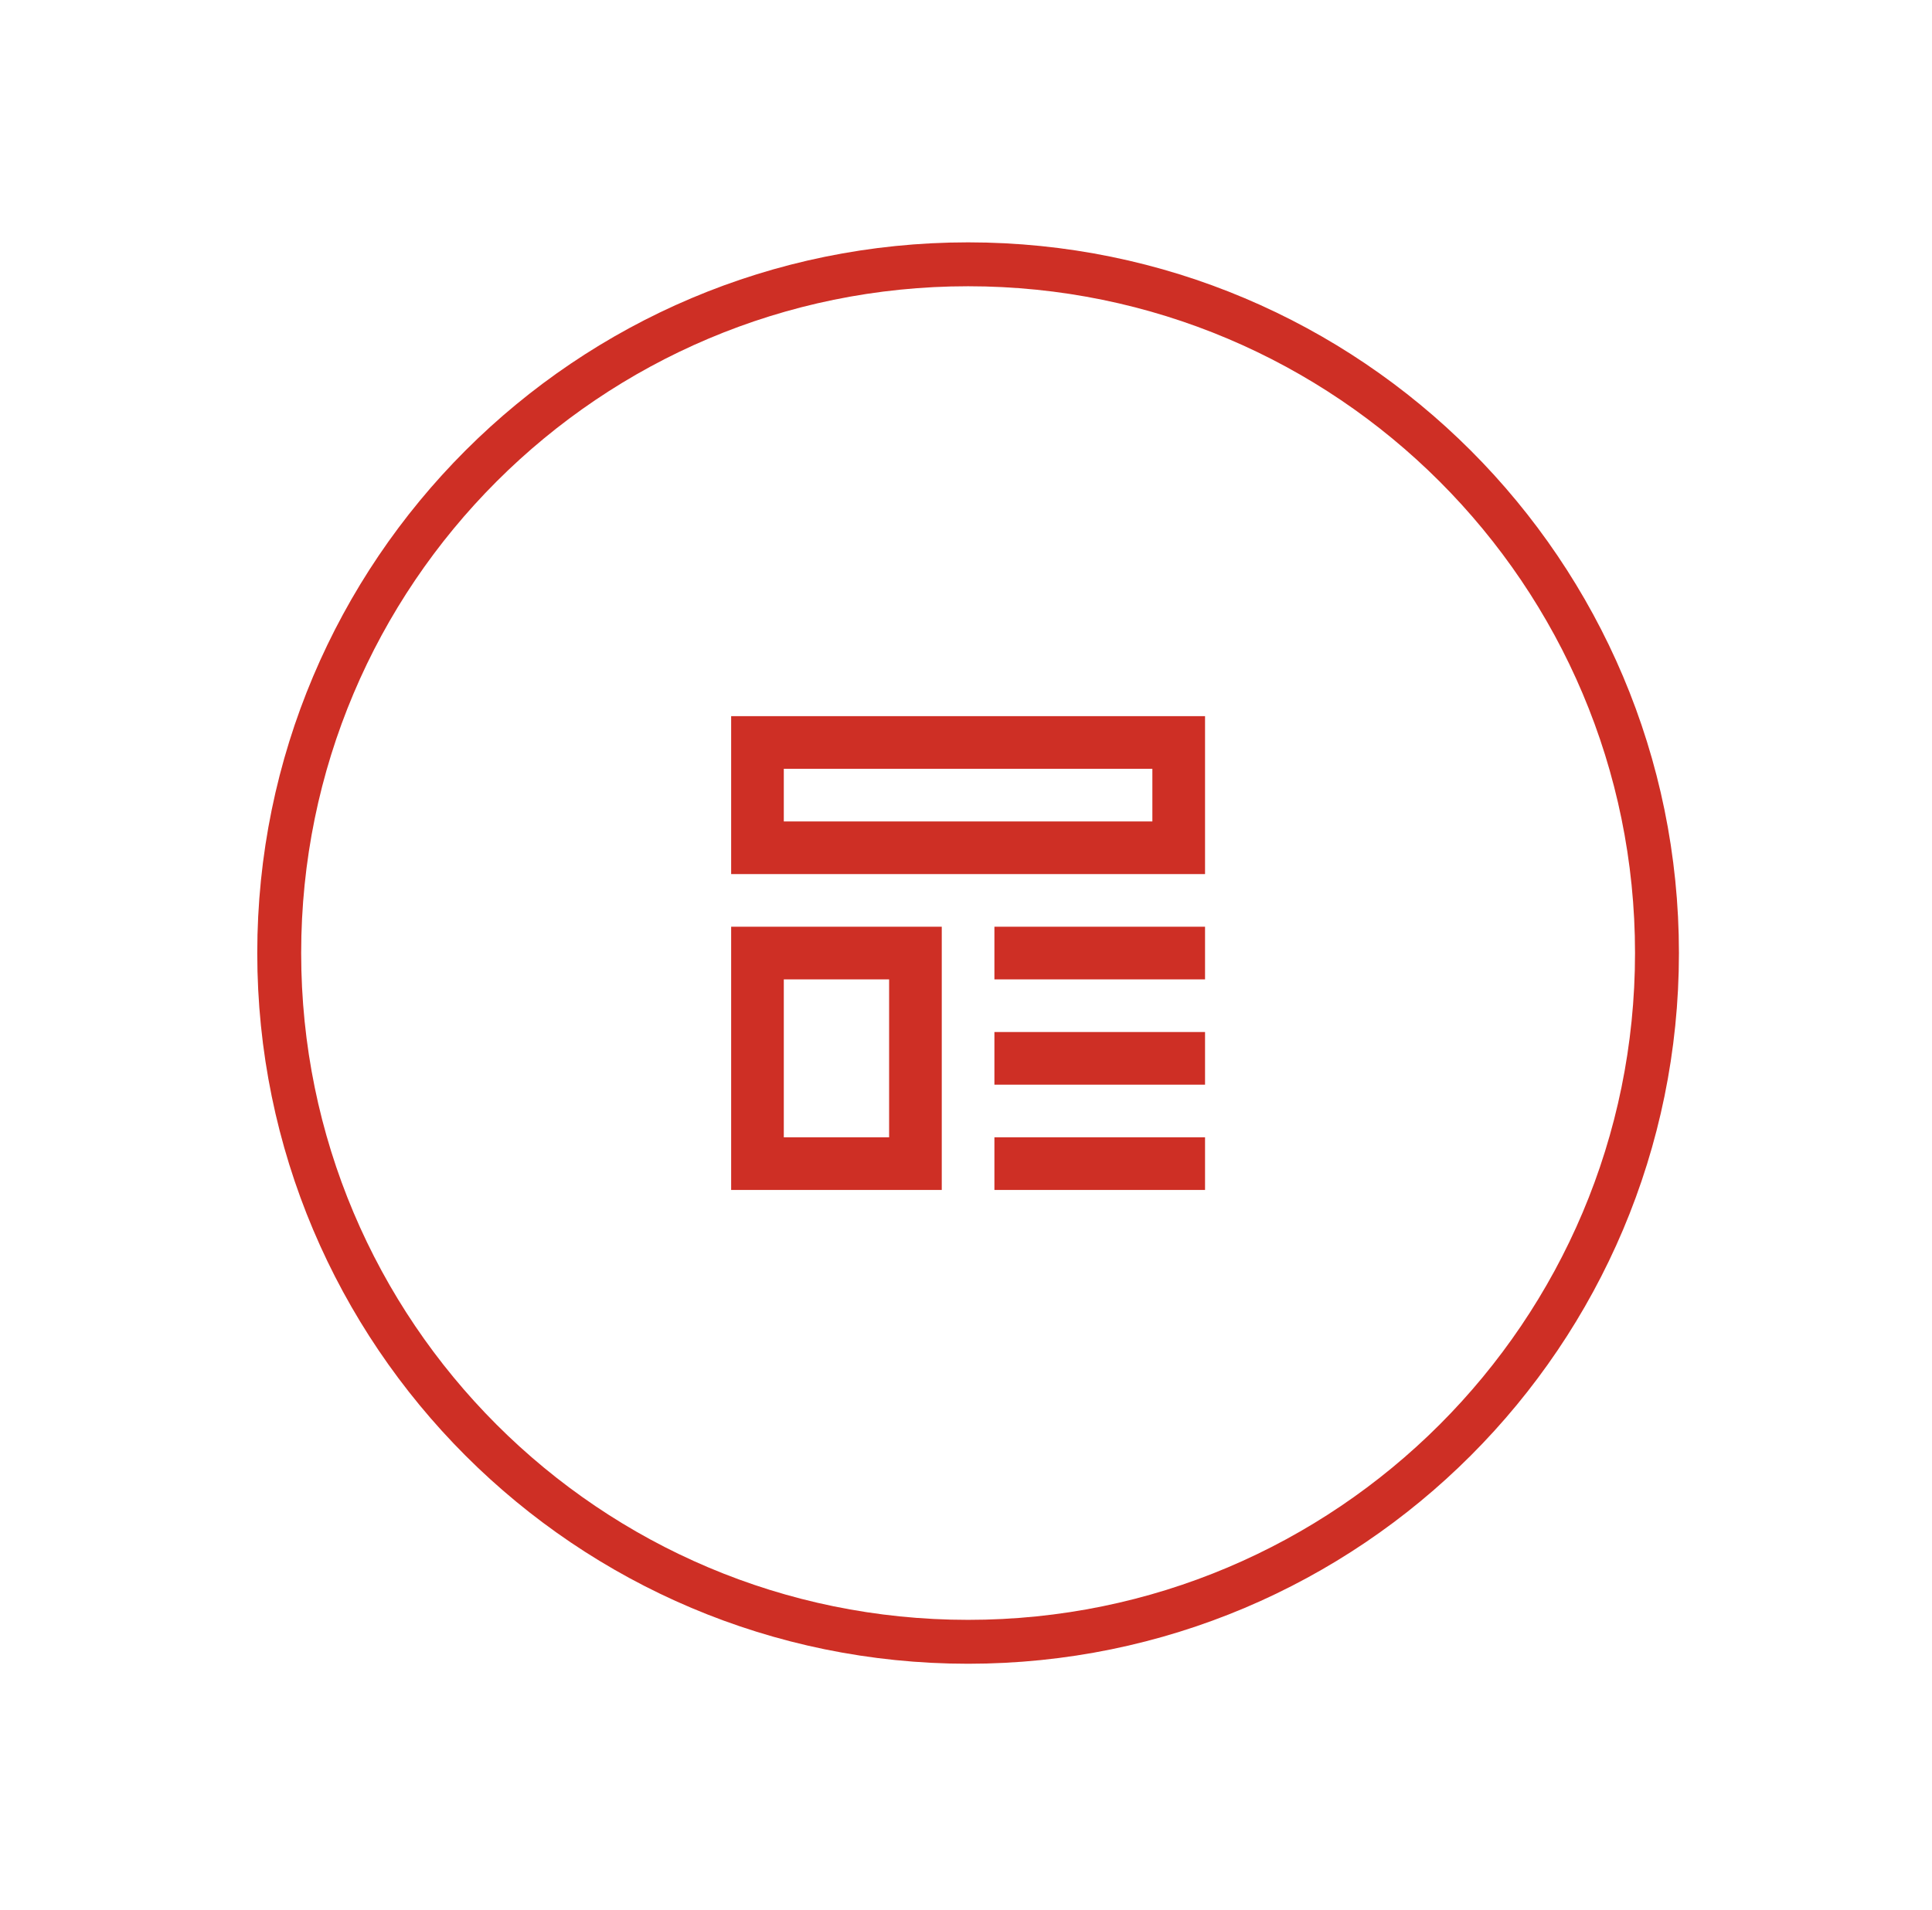
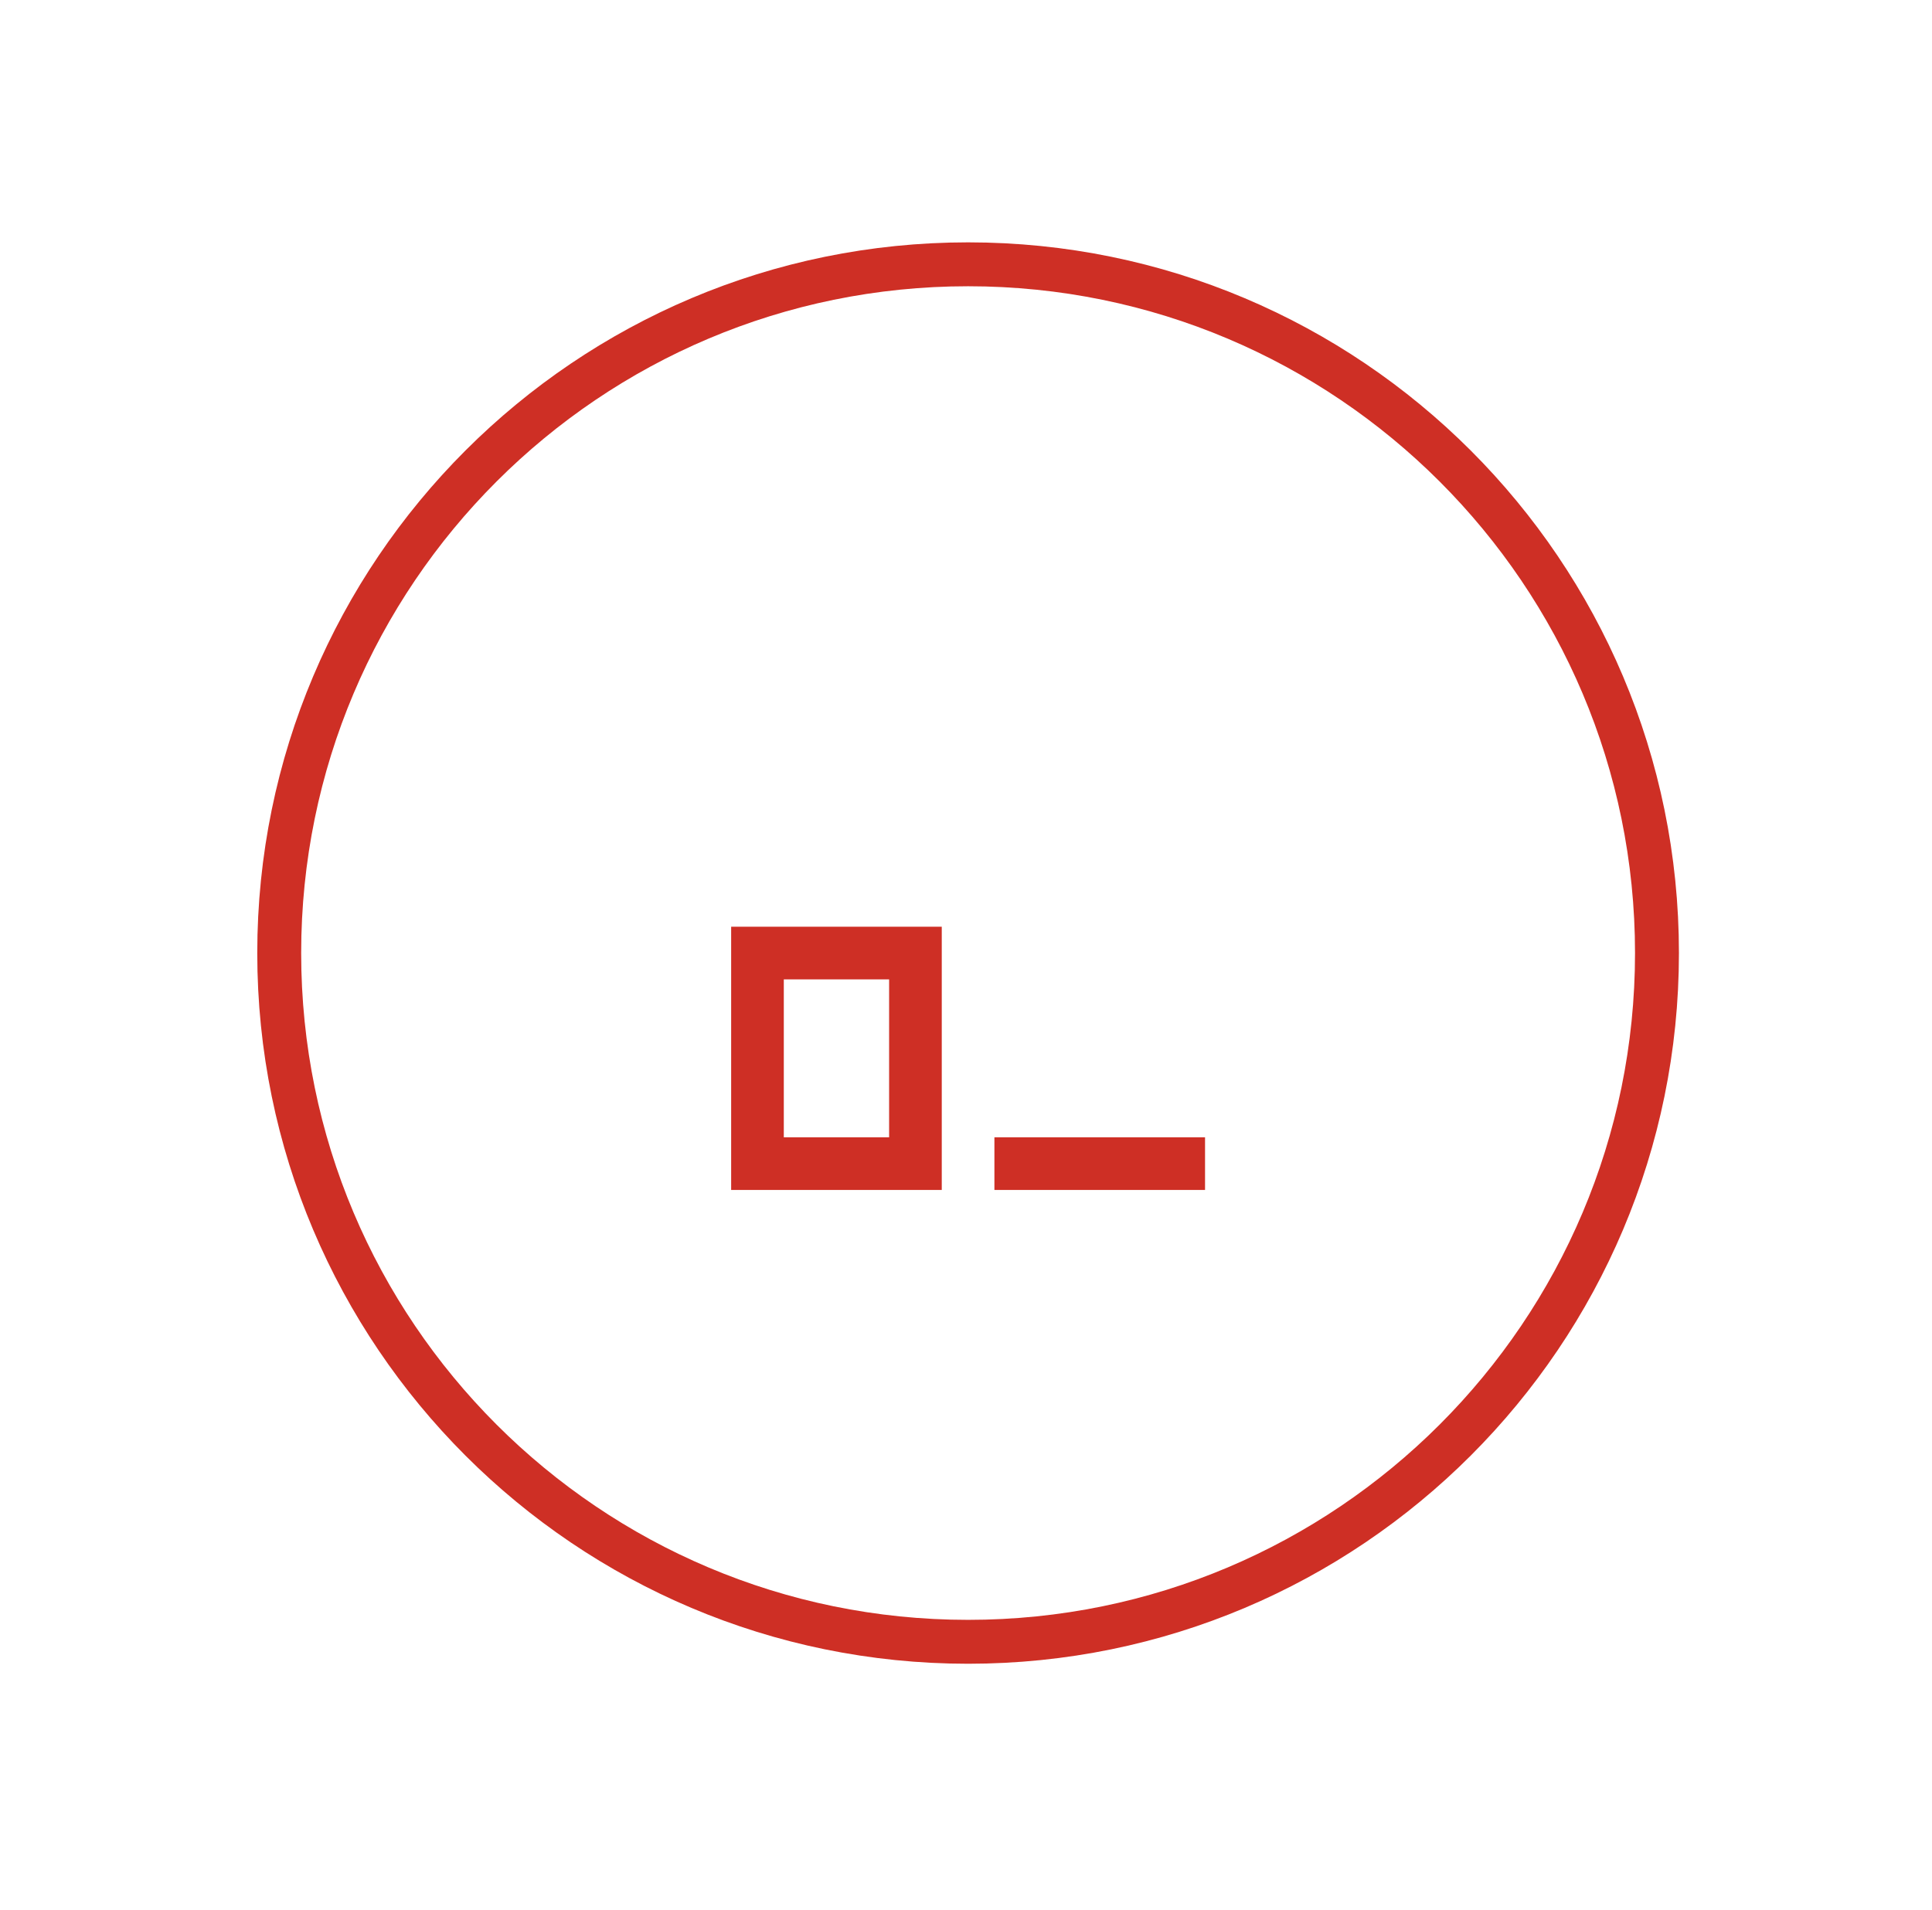
<svg xmlns="http://www.w3.org/2000/svg" width="88" height="87" viewBox="0 0 88 87" fill="none">
  <ellipse cx="44.095" cy="43.418" rx="43.17" ry="43.17" />
  <path d="M75.473 43.418C75.473 60.748 61.425 74.796 44.095 74.796C26.766 74.796 12.718 60.748 12.718 43.418C12.718 26.089 26.766 12.041 44.095 12.041C61.425 12.041 75.473 26.089 75.473 43.418Z" stroke="#CE2F25" stroke-width="2" />
-   <path fill-rule="evenodd" clip-rule="evenodd" d="M33.303 32.626V39.821H54.888V32.626H33.303ZM52.489 35.024H35.701V37.423H52.489V35.024Z" fill="#CE2F25" />
  <path fill-rule="evenodd" clip-rule="evenodd" d="M33.303 42.219V54.211H42.896V42.219H33.303ZM40.498 44.618H35.701V51.813H40.498V44.618Z" fill="#CE2F25" />
-   <path d="M54.888 42.219H45.294V44.618H54.888V42.219Z" fill="#CE2F25" />
-   <path d="M45.294 47.016H54.888V49.414H45.294V47.016Z" fill="#CE2F25" />
  <path d="M54.888 51.813H45.294V54.211H54.888V51.813Z" fill="#CE2F25" />
</svg>